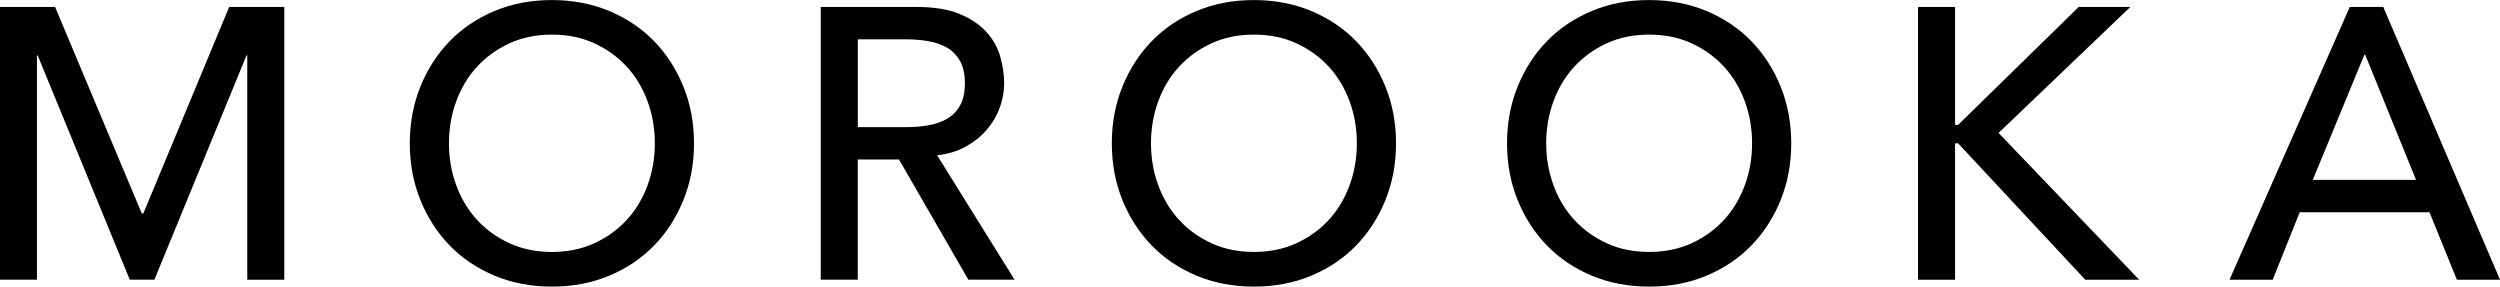
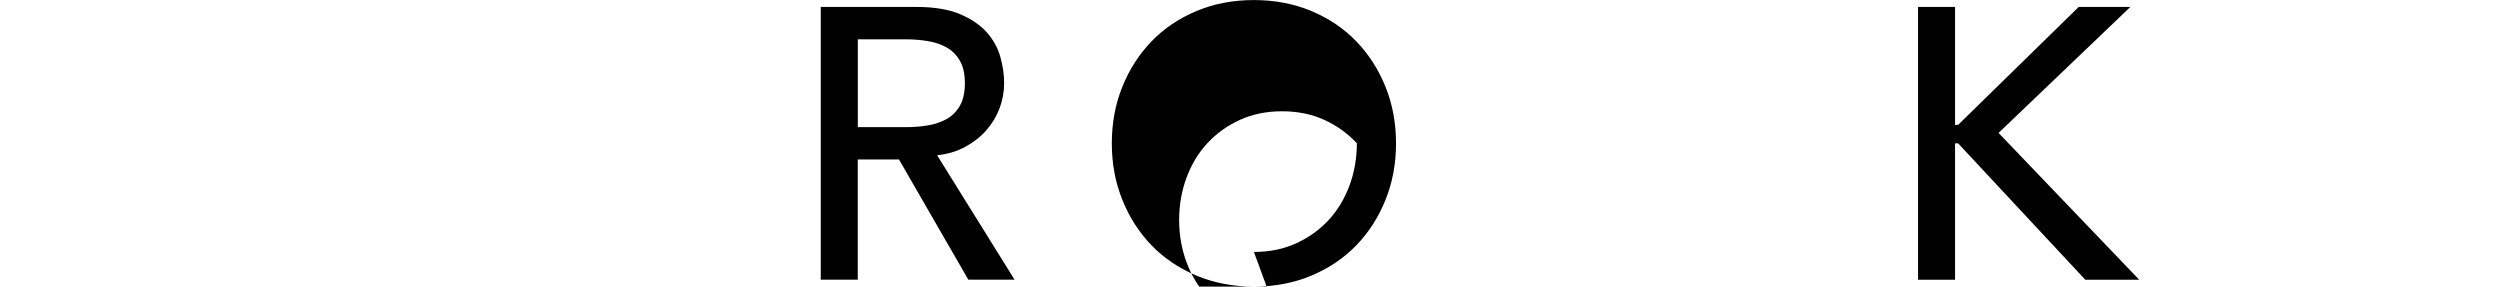
<svg xmlns="http://www.w3.org/2000/svg" id="_レイヤー_1" data-name="レイヤー_1" viewBox="0 0 449.31 51.51">
-   <path d="M0,1.25h9.9l15.58,37.11h.28L41.19,1.25h9.9v49.02h-6.65V9.97h-.14l-16.55,40.29h-4.43L6.78,9.97h-.14v40.29H0V1.25Z" />
-   <path d="M99.19,51.51c-3.74,0-7.18-.66-10.32-1.97-3.14-1.32-5.83-3.13-8.06-5.43-2.24-2.31-3.99-5.03-5.26-8.17-1.27-3.14-1.9-6.53-1.9-10.18s.63-7.04,1.9-10.18c1.27-3.14,3.02-5.86,5.26-8.17,2.24-2.31,4.93-4.12,8.06-5.43,3.14-1.32,6.58-1.97,10.32-1.97s7.18.66,10.32,1.97c3.14,1.32,5.83,3.13,8.06,5.43s3.99,5.03,5.26,8.17c1.27,3.14,1.9,6.53,1.9,10.18s-.63,7.04-1.9,10.18c-1.27,3.14-3.02,5.86-5.26,8.17s-4.93,4.12-8.06,5.43c-3.14,1.32-6.58,1.97-10.32,1.97ZM99.19,45.28c2.81,0,5.35-.52,7.62-1.56,2.26-1.04,4.2-2.43,5.82-4.19,1.62-1.75,2.86-3.82,3.74-6.2.88-2.38,1.32-4.9,1.32-7.58s-.44-5.2-1.32-7.58-2.12-4.44-3.74-6.2c-1.62-1.75-3.55-3.15-5.82-4.19-2.26-1.04-4.8-1.56-7.62-1.56s-5.35.52-7.62,1.56c-2.26,1.04-4.2,2.44-5.82,4.19-1.62,1.75-2.86,3.82-3.74,6.2-.88,2.38-1.32,4.9-1.32,7.58s.44,5.2,1.32,7.58c.88,2.38,2.12,4.44,3.74,6.2,1.61,1.75,3.55,3.15,5.82,4.19,2.26,1.04,4.8,1.56,7.62,1.56Z" />
  <path d="M147.52,1.25h17.24c3.14,0,5.72.43,7.75,1.28,2.03.86,3.63,1.94,4.81,3.25,1.18,1.32,2,2.79,2.46,4.43.46,1.64.69,3.22.69,4.74s-.28,3.08-.83,4.53c-.55,1.45-1.35,2.77-2.39,3.95-1.04,1.18-2.31,2.17-3.81,2.98-1.5.81-3.17,1.3-5.02,1.49l13.92,22.36h-8.31l-12.46-21.6h-7.41v21.6h-6.65V1.25ZM154.17,22.85h8.72c1.29,0,2.57-.1,3.84-.31,1.27-.21,2.4-.59,3.39-1.14.99-.55,1.79-1.35,2.39-2.39.6-1.04.9-2.39.9-4.05s-.3-3.01-.9-4.05c-.6-1.04-1.4-1.83-2.39-2.39-.99-.55-2.12-.94-3.39-1.14-1.27-.21-2.55-.31-3.84-.31h-8.72v15.79Z" />
-   <path d="M225.36,51.51c-3.74,0-7.18-.66-10.32-1.97-3.14-1.32-5.83-3.13-8.06-5.43-2.24-2.31-3.99-5.03-5.26-8.17-1.27-3.14-1.9-6.53-1.9-10.18s.63-7.04,1.9-10.18c1.27-3.14,3.02-5.86,5.26-8.17,2.24-2.31,4.93-4.12,8.06-5.43,3.14-1.32,6.58-1.97,10.32-1.97s7.18.66,10.32,1.97c3.14,1.32,5.83,3.13,8.06,5.43s3.99,5.03,5.26,8.17c1.27,3.14,1.9,6.53,1.9,10.18s-.63,7.04-1.9,10.18c-1.27,3.14-3.02,5.86-5.26,8.17s-4.93,4.12-8.06,5.43c-3.14,1.32-6.58,1.97-10.32,1.97ZM225.36,45.28c2.81,0,5.35-.52,7.62-1.56,2.26-1.04,4.2-2.43,5.82-4.19,1.62-1.75,2.86-3.82,3.74-6.2.88-2.38,1.32-4.9,1.32-7.58s-.44-5.2-1.32-7.58-2.12-4.44-3.74-6.2c-1.62-1.75-3.55-3.15-5.82-4.19-2.26-1.04-4.8-1.56-7.62-1.56s-5.35.52-7.62,1.56c-2.26,1.04-4.2,2.44-5.82,4.19-1.62,1.75-2.86,3.82-3.74,6.2-.88,2.38-1.32,4.9-1.32,7.58s.44,5.2,1.32,7.58c.88,2.38,2.12,4.44,3.74,6.2,1.61,1.75,3.55,3.15,5.82,4.19,2.26,1.04,4.8,1.56,7.62,1.56Z" />
-   <path d="M296.39,51.51c-3.74,0-7.18-.66-10.32-1.97-3.14-1.32-5.83-3.13-8.06-5.43-2.24-2.31-3.99-5.03-5.26-8.17-1.27-3.14-1.9-6.53-1.9-10.18s.63-7.04,1.9-10.18c1.27-3.14,3.02-5.86,5.26-8.17,2.24-2.31,4.93-4.12,8.06-5.43,3.14-1.32,6.58-1.97,10.32-1.97s7.18.66,10.32,1.97c3.14,1.32,5.83,3.13,8.06,5.43s3.99,5.03,5.26,8.17c1.27,3.14,1.9,6.53,1.9,10.18s-.63,7.04-1.9,10.18c-1.27,3.14-3.02,5.86-5.26,8.17s-4.93,4.12-8.06,5.43c-3.14,1.32-6.58,1.97-10.32,1.97ZM296.39,45.28c2.81,0,5.35-.52,7.62-1.56,2.26-1.04,4.2-2.43,5.82-4.19,1.62-1.75,2.86-3.82,3.74-6.2.88-2.38,1.32-4.9,1.32-7.58s-.44-5.2-1.32-7.58-2.12-4.44-3.74-6.2c-1.62-1.75-3.55-3.15-5.82-4.19-2.26-1.04-4.8-1.56-7.62-1.56s-5.35.52-7.62,1.56c-2.26,1.04-4.2,2.44-5.82,4.19-1.62,1.75-2.86,3.82-3.74,6.2-.88,2.38-1.32,4.9-1.32,7.58s.44,5.2,1.32,7.58c.88,2.38,2.12,4.44,3.74,6.2,1.61,1.75,3.55,3.15,5.82,4.19,2.26,1.04,4.8,1.56,7.62,1.56Z" />
+   <path d="M225.36,51.51c-3.74,0-7.18-.66-10.32-1.97-3.14-1.32-5.83-3.13-8.06-5.43-2.24-2.31-3.99-5.03-5.26-8.17-1.27-3.14-1.9-6.53-1.9-10.18s.63-7.04,1.9-10.18c1.27-3.14,3.02-5.86,5.26-8.17,2.24-2.31,4.93-4.12,8.06-5.43,3.14-1.32,6.58-1.97,10.32-1.97s7.18.66,10.32,1.97c3.14,1.32,5.83,3.13,8.06,5.43s3.99,5.03,5.26,8.17c1.27,3.14,1.9,6.53,1.9,10.18s-.63,7.04-1.9,10.18c-1.27,3.14-3.02,5.86-5.26,8.17s-4.93,4.12-8.06,5.43c-3.14,1.32-6.58,1.97-10.32,1.97ZM225.36,45.28c2.81,0,5.35-.52,7.62-1.56,2.26-1.04,4.2-2.43,5.82-4.19,1.62-1.75,2.86-3.82,3.74-6.2.88-2.38,1.32-4.9,1.32-7.58c-1.62-1.75-3.55-3.15-5.82-4.19-2.26-1.04-4.8-1.56-7.62-1.56s-5.35.52-7.62,1.56c-2.26,1.04-4.2,2.44-5.82,4.19-1.62,1.75-2.86,3.82-3.74,6.2-.88,2.38-1.32,4.9-1.32,7.58s.44,5.2,1.32,7.58c.88,2.38,2.12,4.44,3.74,6.2,1.61,1.75,3.55,3.15,5.82,4.19,2.26,1.04,4.8,1.56,7.62,1.56Z" />
  <path d="M344.72,1.25h6.65v21.19h.55l21.67-21.19h9.28l-23.68,22.64,25.27,26.38h-9.69l-22.85-24.51h-.55v24.51h-6.65V1.25Z" />
-   <path d="M422.31,1.25h6.02l20.98,49.02h-7.75l-4.92-12.12h-23.33l-4.85,12.12h-7.76L422.31,1.25ZM434.22,32.33l-9.14-22.5h-.14l-9.28,22.5h18.55Z" />
</svg>